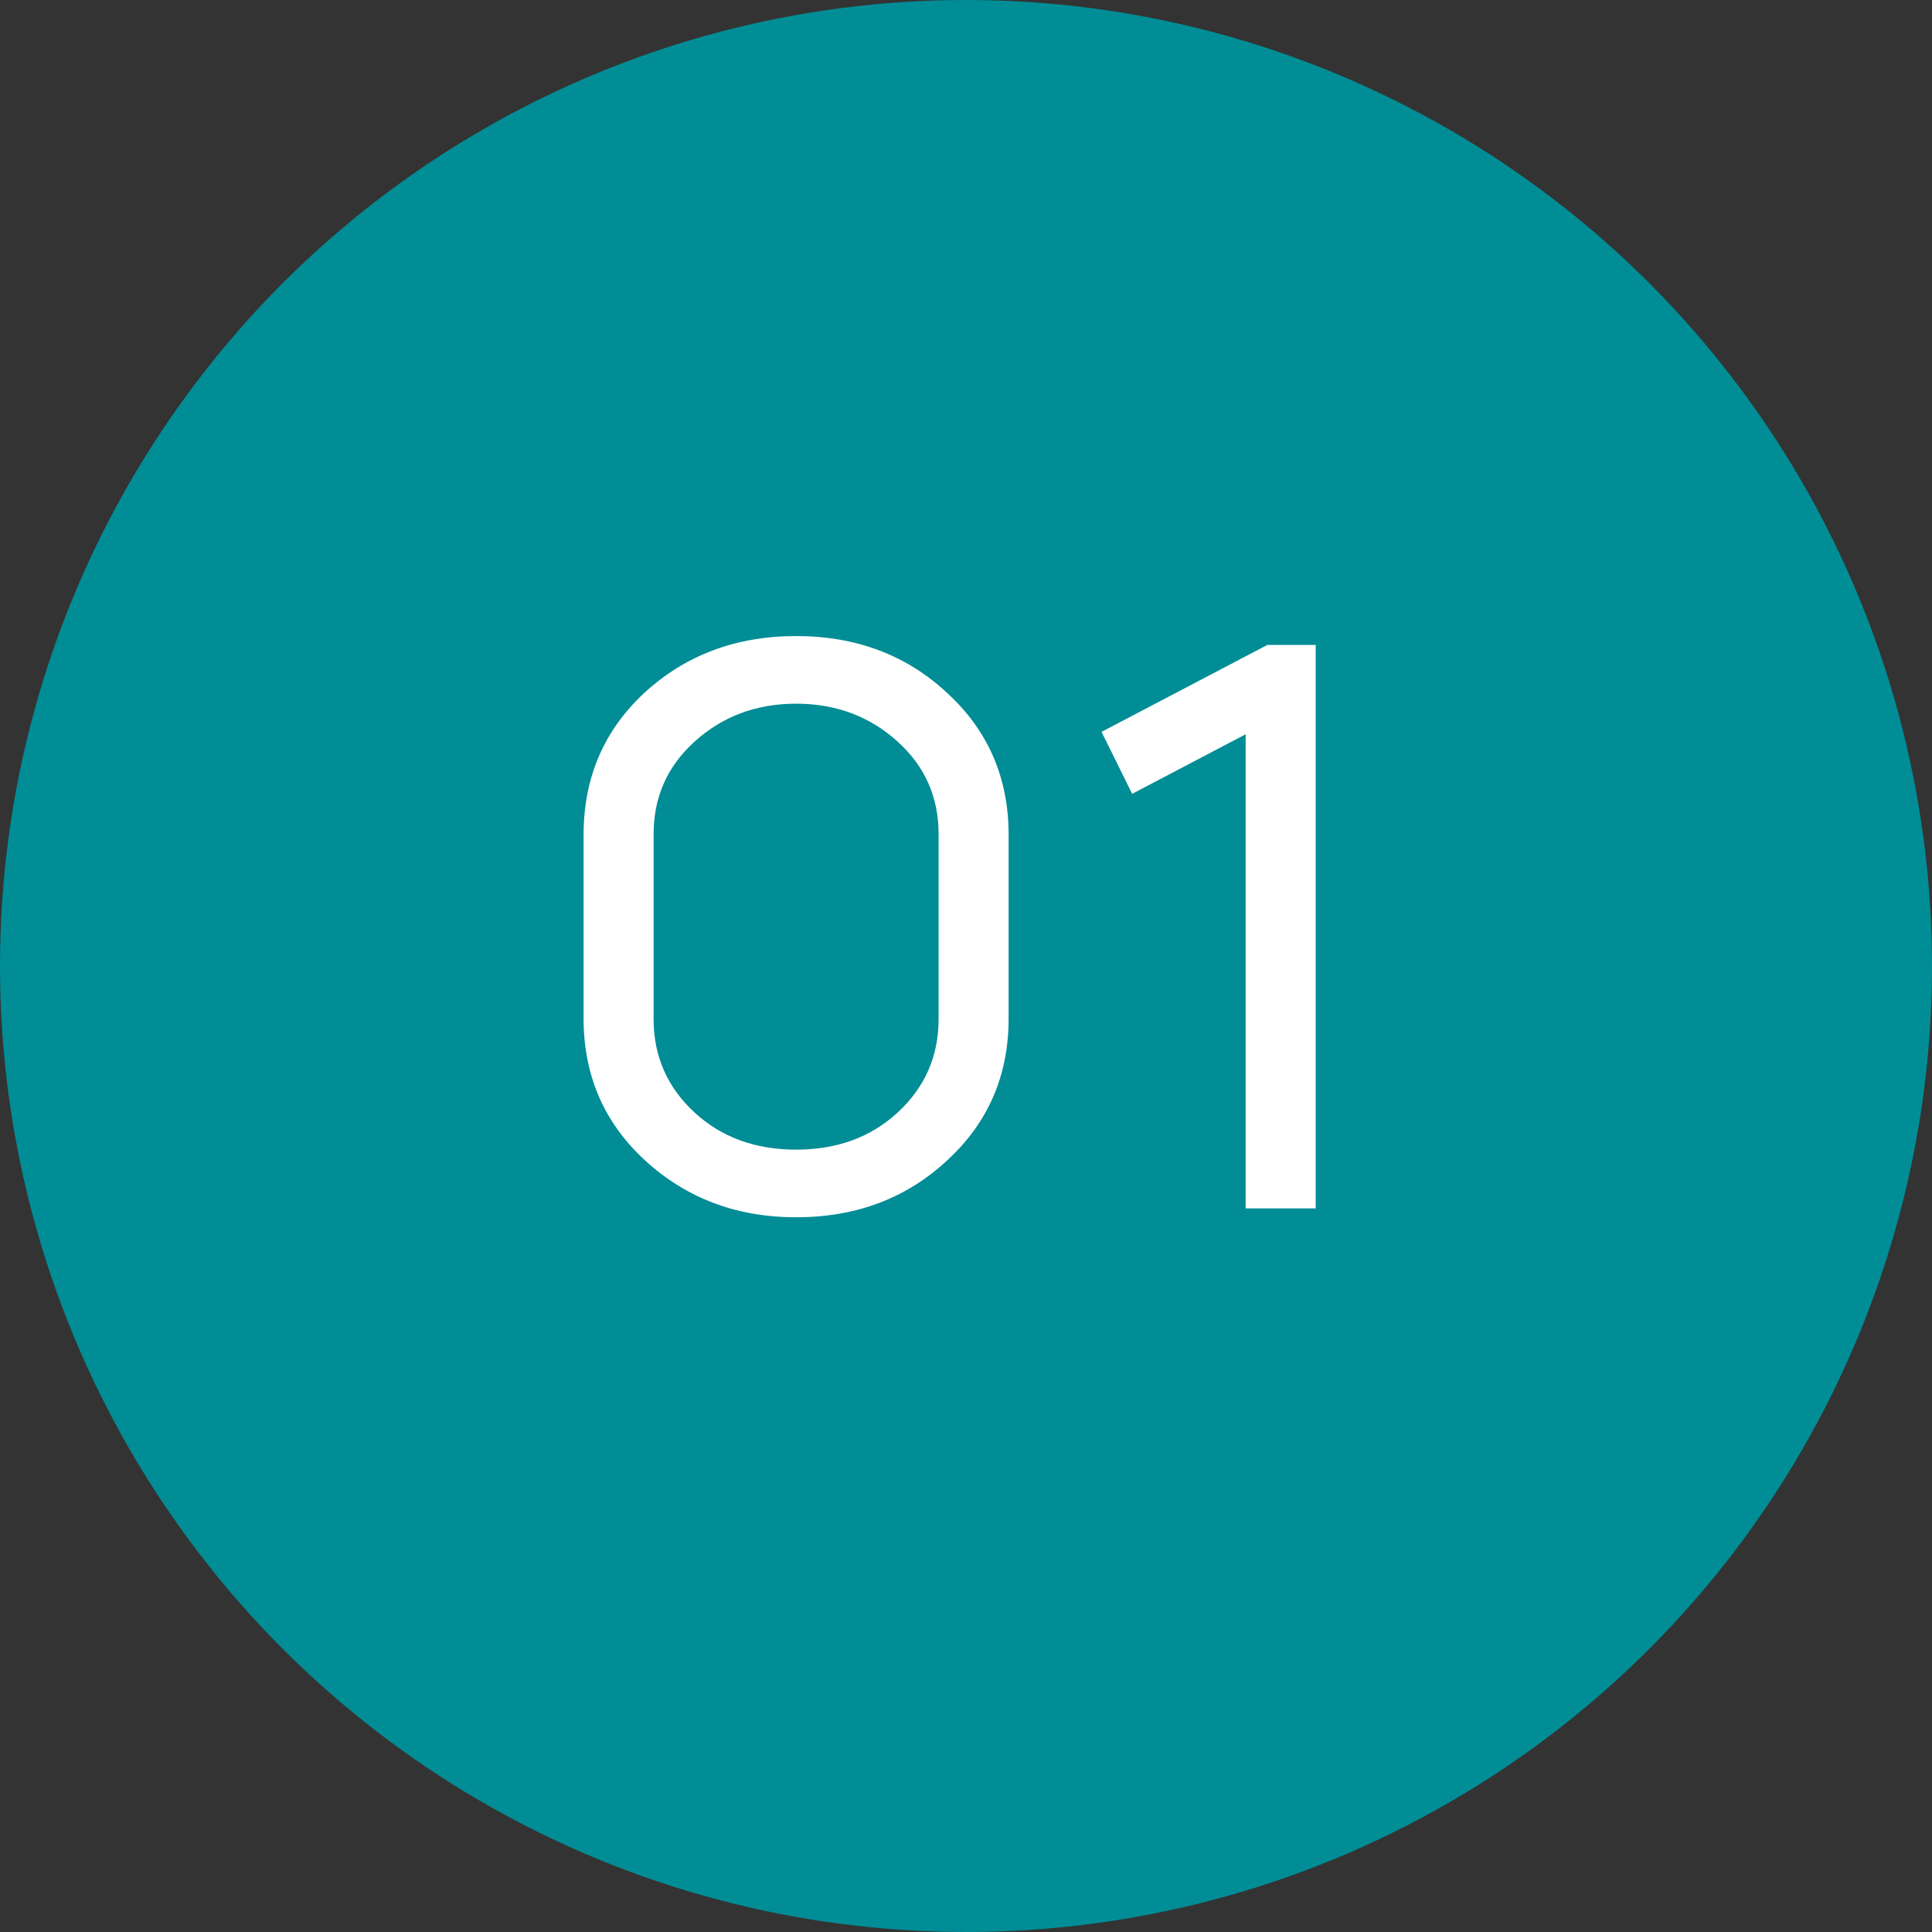
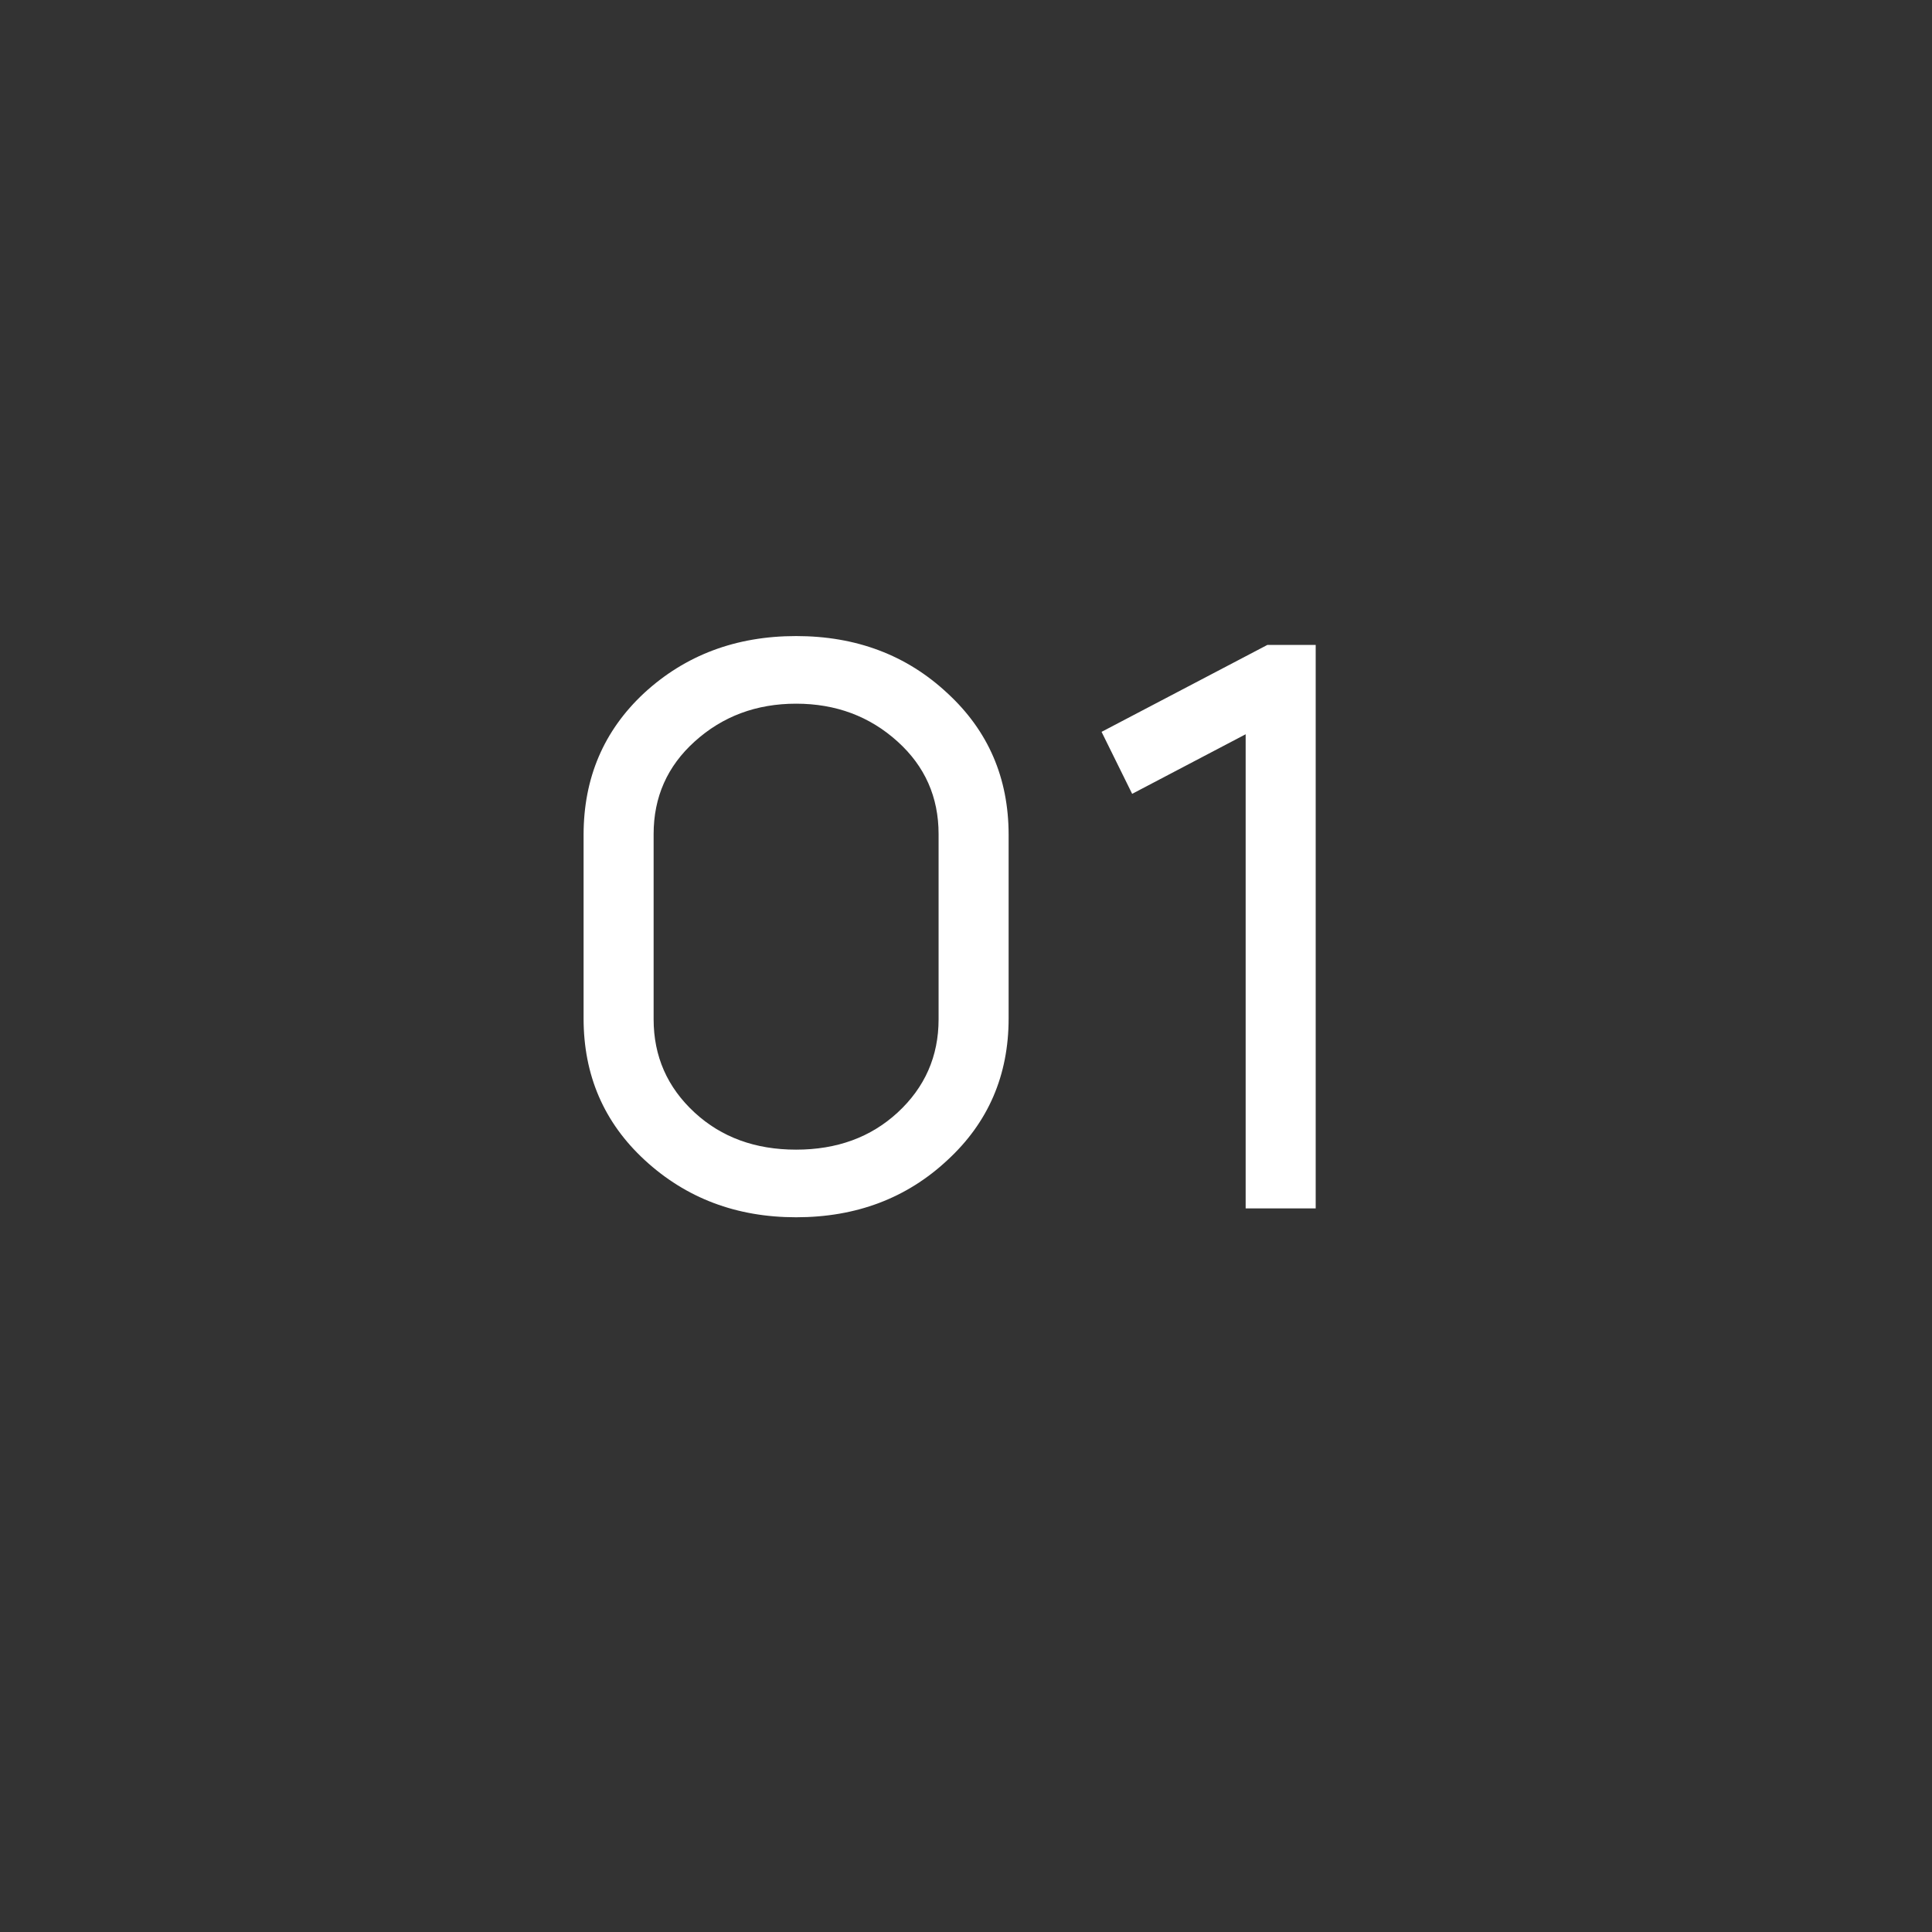
<svg xmlns="http://www.w3.org/2000/svg" width="160" height="160" viewBox="0 0 160 160" fill="none">
  <rect x="0" y="0" width="160" height="160" fill="#333333" stroke="none" />
-   <circle cx="80" cy="80" r="80" fill="#018D96" />
  <path d="M48.33 84.342V69.142C48.33 64.431 49.996 60.52 53.33 57.409C56.752 54.253 60.952 52.676 65.93 52.676C70.907 52.676 75.085 54.253 78.463 57.409C81.841 60.52 83.53 64.431 83.53 69.142V84.342C83.53 89.053 81.841 92.965 78.463 96.076C75.085 99.231 70.907 100.809 65.93 100.809C60.996 100.809 56.819 99.231 53.396 96.076C50.019 92.965 48.33 89.053 48.33 84.342ZM54.13 69.076V84.409C54.13 87.476 55.263 90.053 57.53 92.142C59.752 94.187 62.552 95.209 65.93 95.209C69.308 95.209 72.108 94.187 74.33 92.142C76.596 90.053 77.73 87.476 77.73 84.409V69.076C77.73 66.009 76.596 63.453 74.33 61.409C72.019 59.32 69.219 58.276 65.93 58.276C62.641 58.276 59.841 59.32 57.53 61.409C55.263 63.453 54.13 66.009 54.13 69.076ZM103.16 60.809L93.76 65.742L91.227 60.609L104.96 53.409H108.96V100.076H103.16V60.809Z" fill="white" />
</svg>